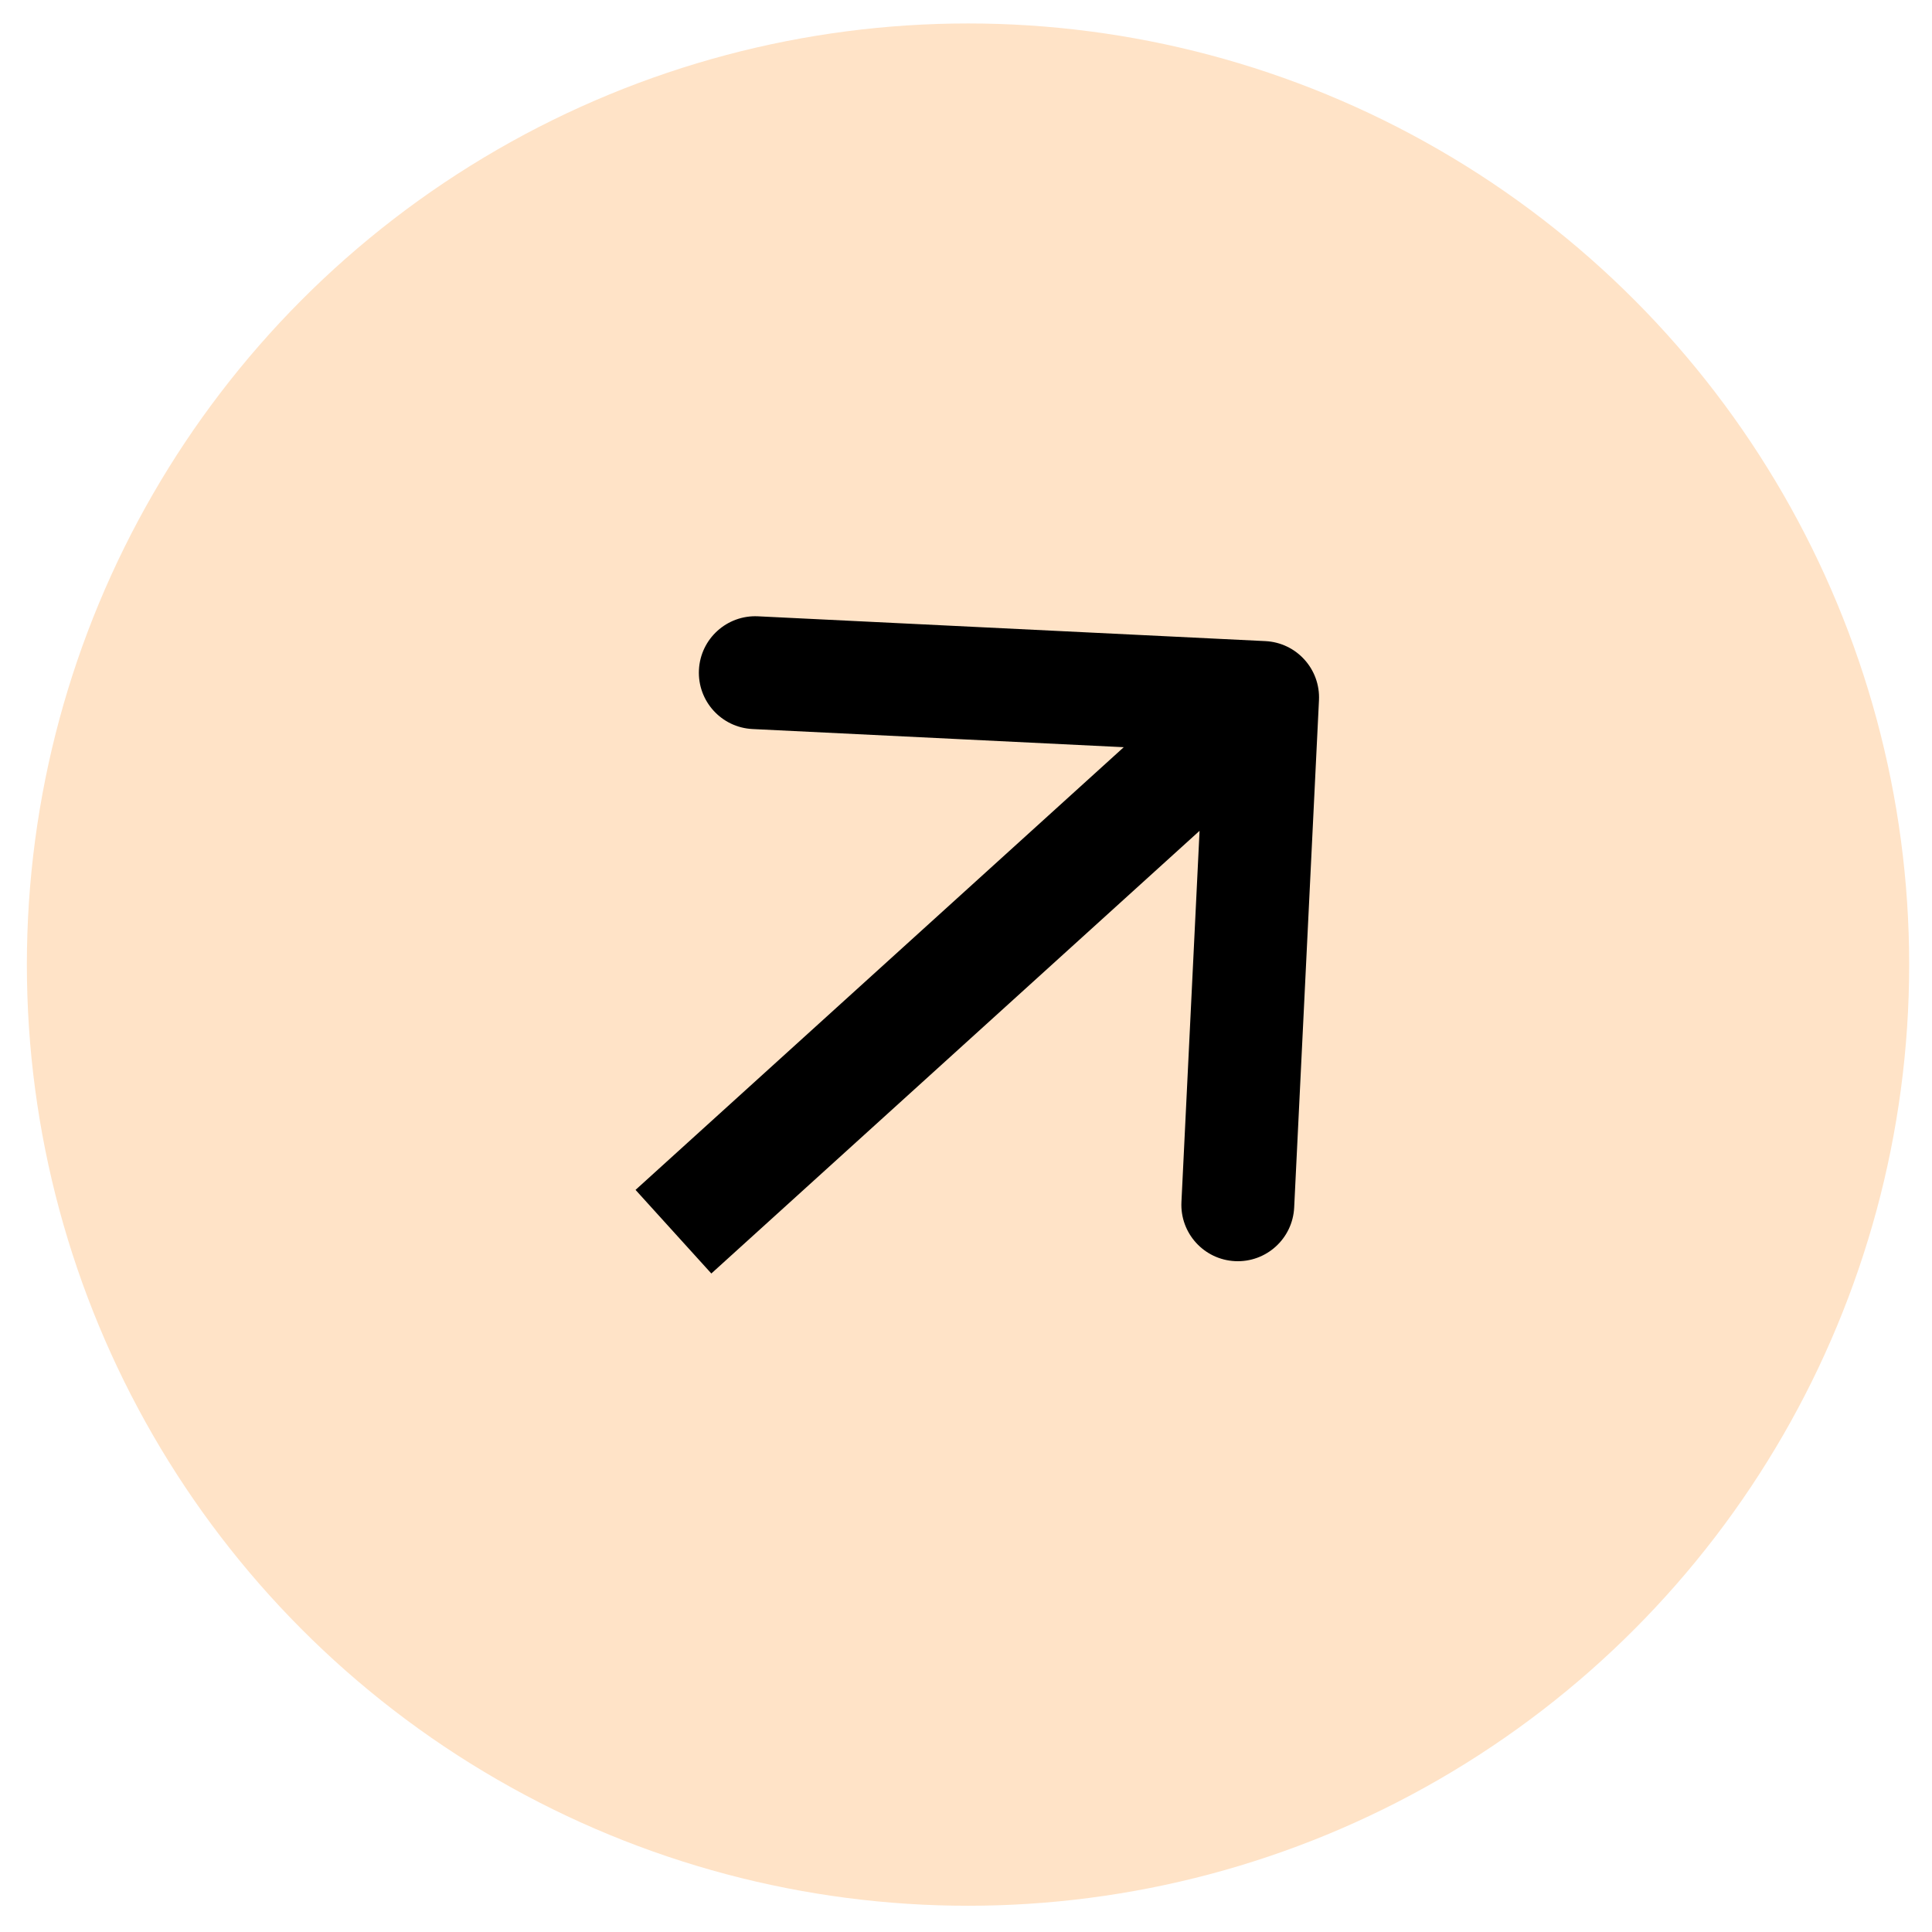
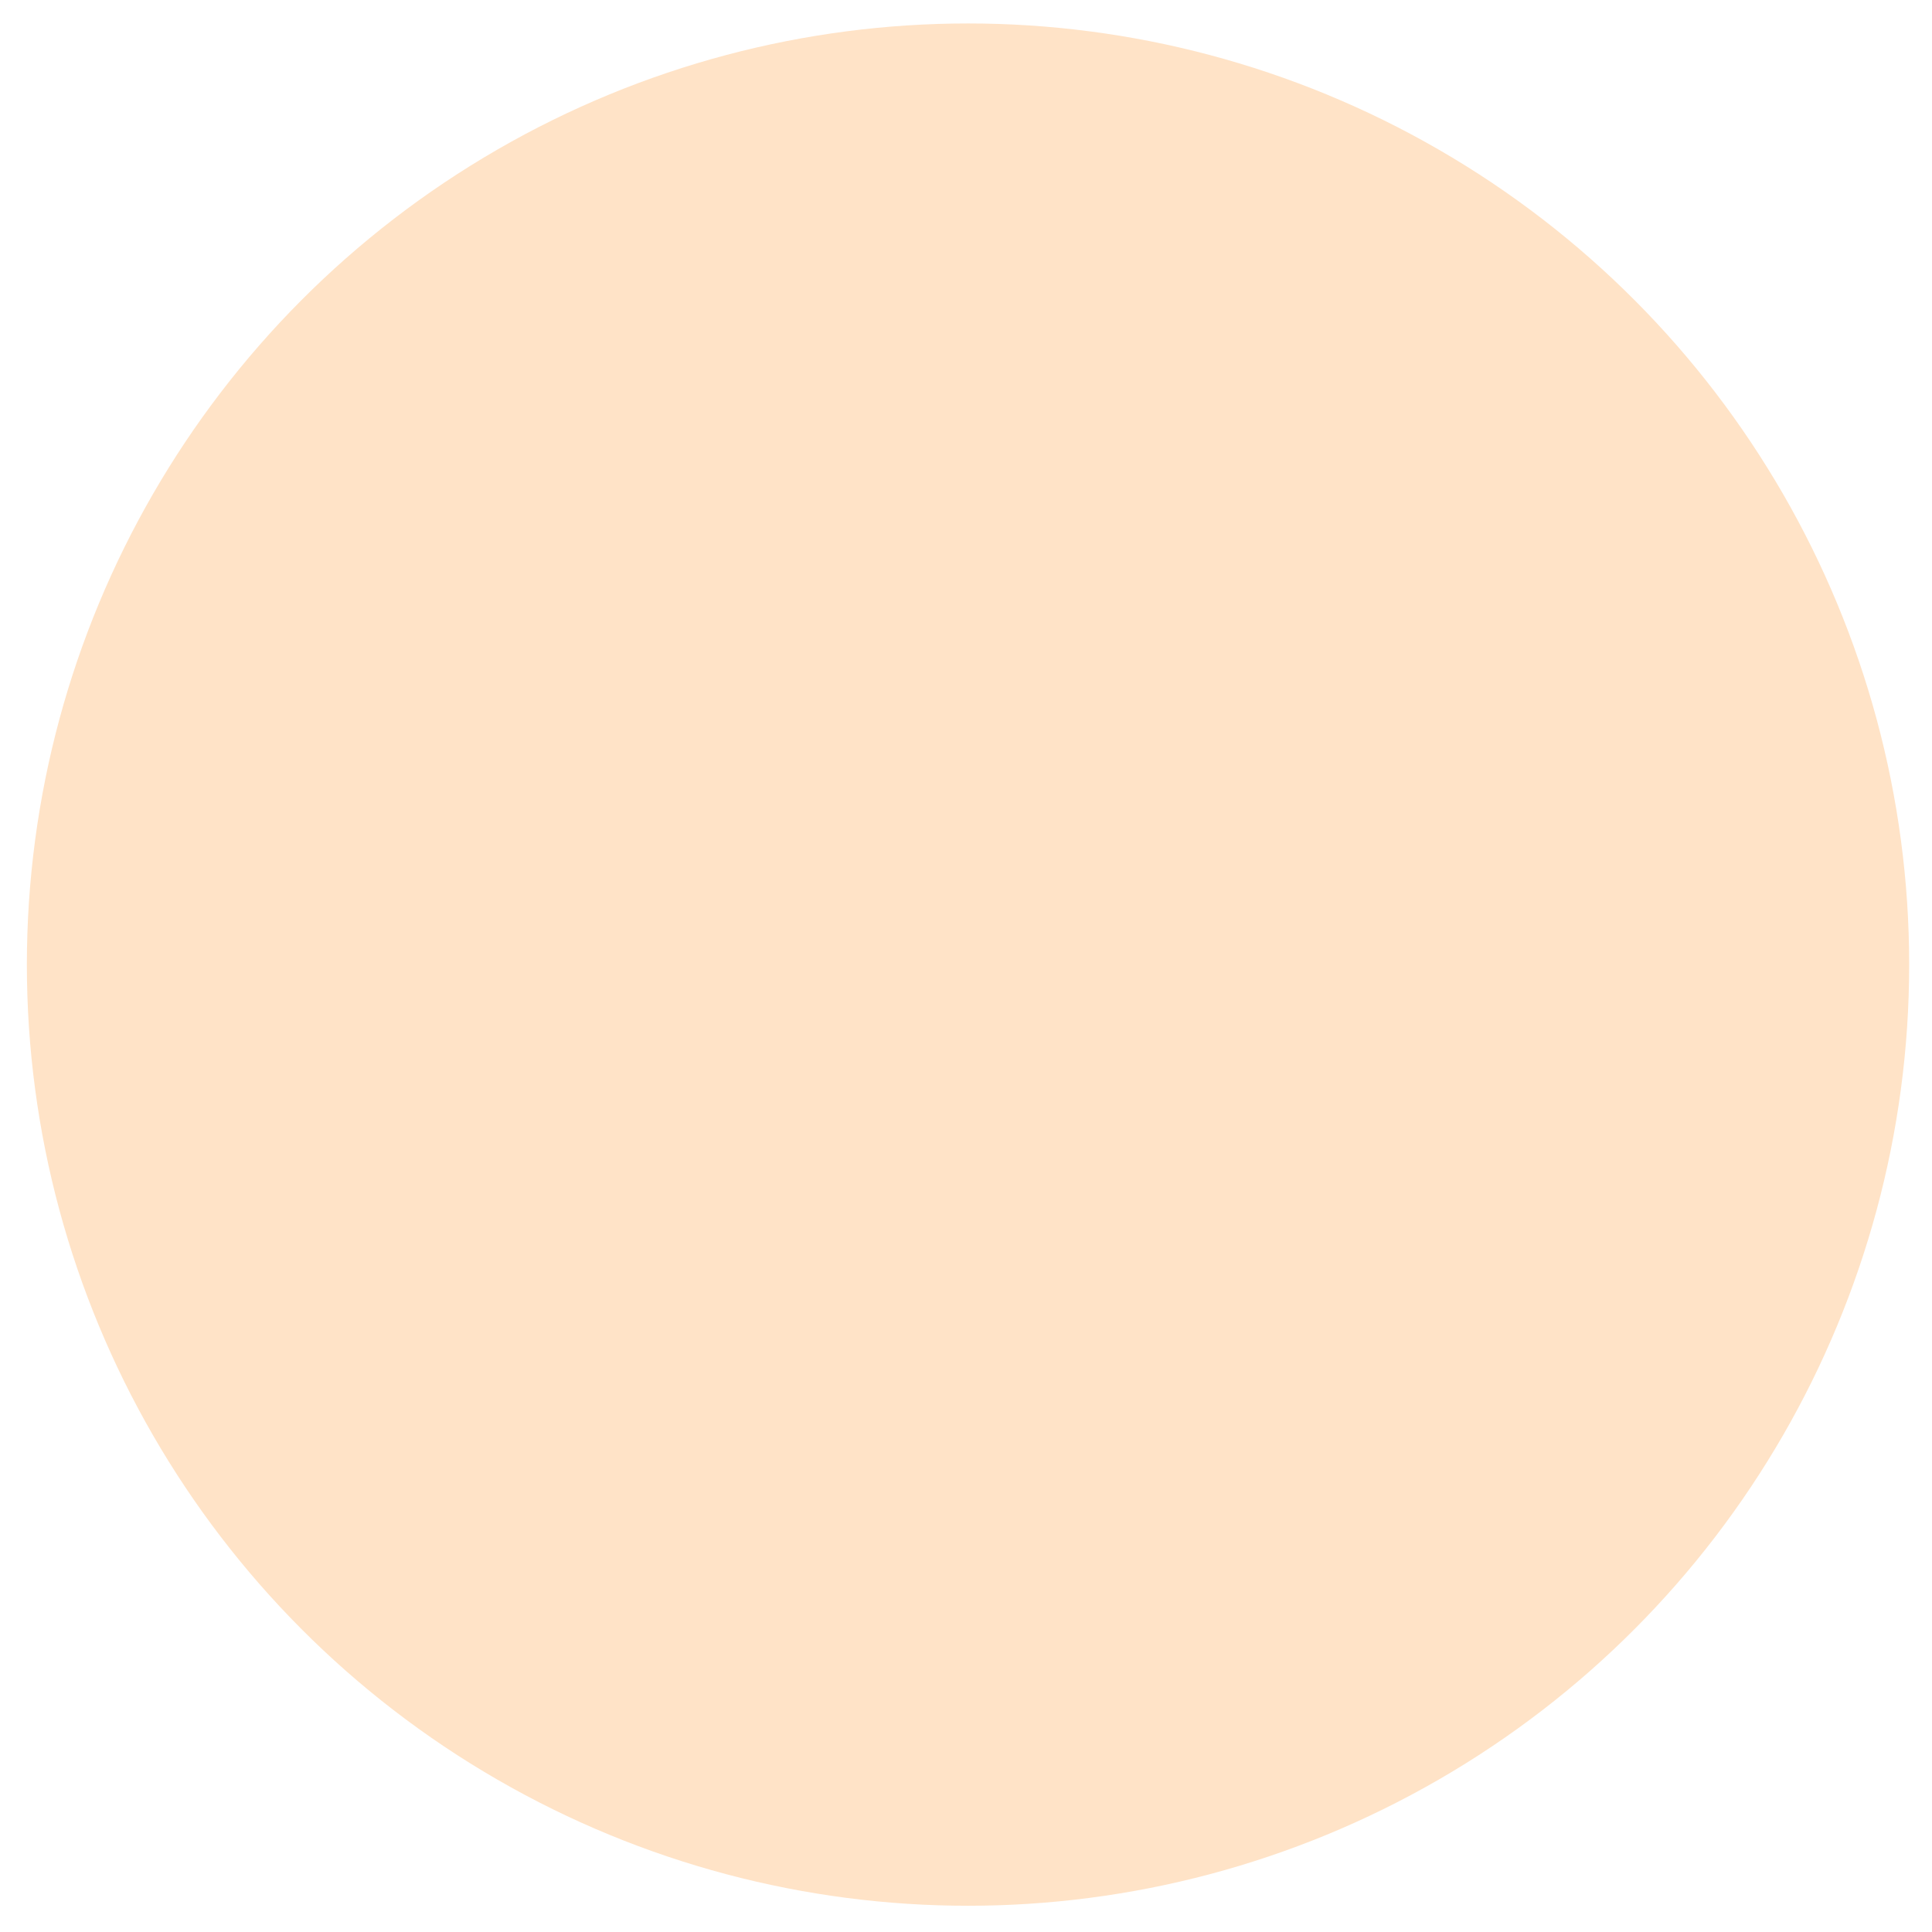
<svg xmlns="http://www.w3.org/2000/svg" width="43" height="43" viewBox="0 0 43 43" fill="none">
  <circle cx="21.545" cy="21.469" r="20.947" fill="#FFE3C7" />
-   <path d="M29.356 15.585C29.39 14.892 28.856 14.303 28.163 14.269L16.872 13.717C16.179 13.683 15.59 14.217 15.556 14.91C15.522 15.603 16.056 16.192 16.749 16.226L26.785 16.717L26.295 26.753C26.261 27.446 26.795 28.035 27.488 28.069C28.181 28.103 28.77 27.569 28.804 26.876L29.356 15.585ZM15.832 28.344L28.945 16.454L27.258 14.593L14.145 26.483L15.832 28.344Z" fill="black" />
</svg>